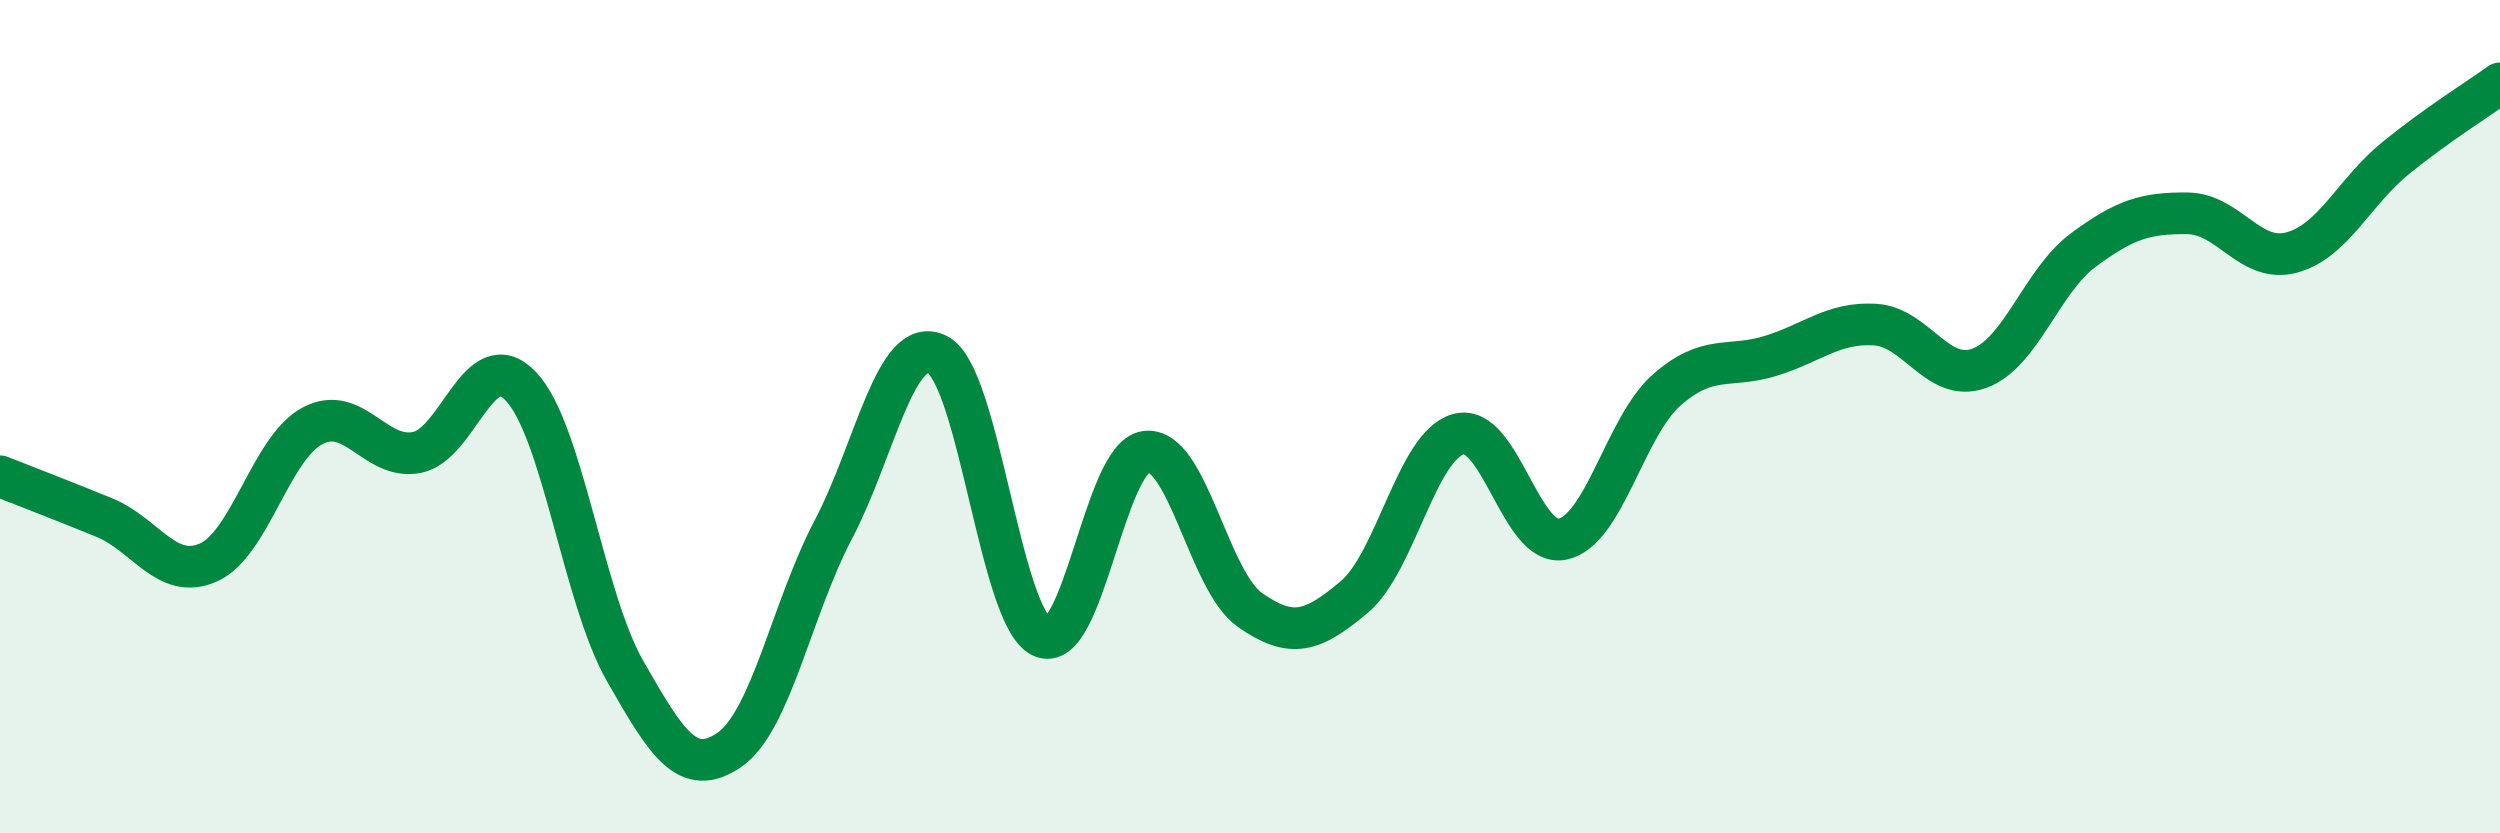
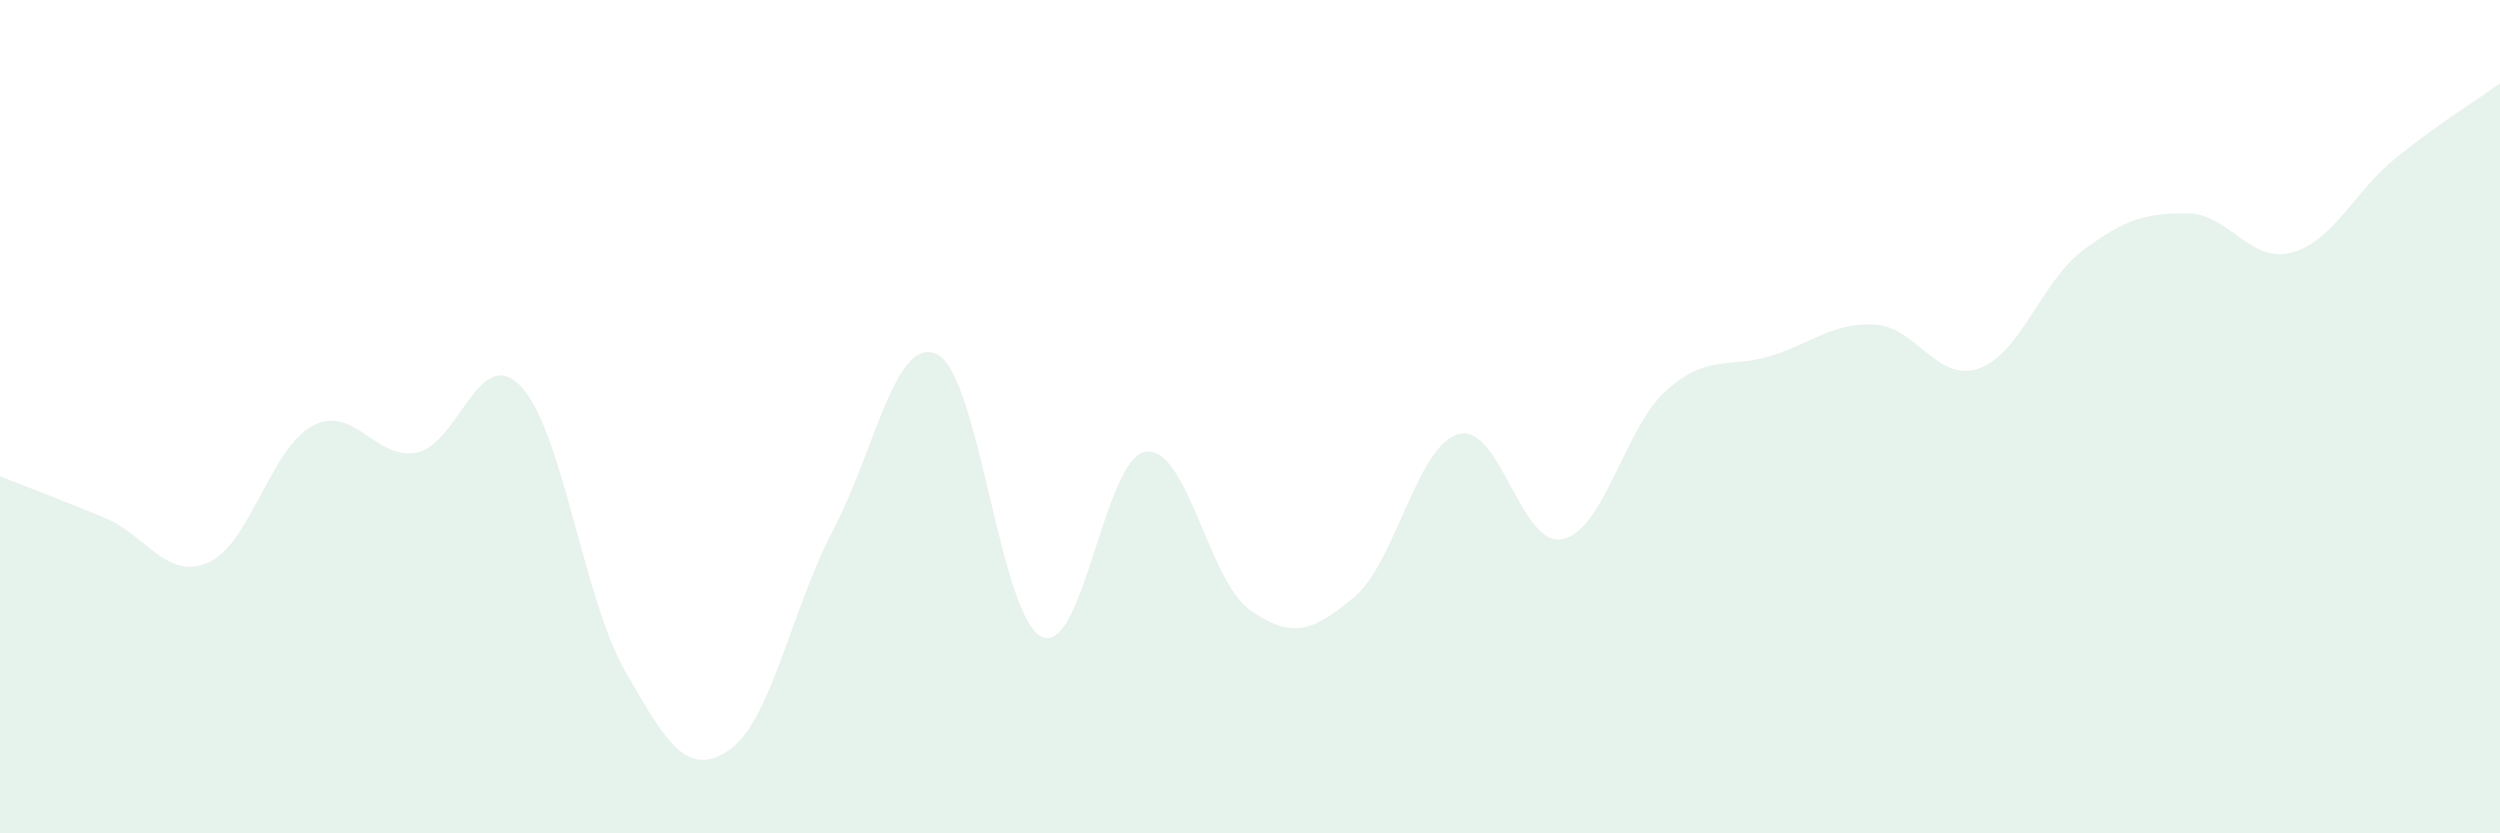
<svg xmlns="http://www.w3.org/2000/svg" width="60" height="20" viewBox="0 0 60 20">
  <path d="M 0,11.43 C 0.5,11.63 1.5,12.01 2.5,12.42 C 3.5,12.83 4,13.94 5,13.5 C 6,13.06 6.5,10.75 7.5,10.22 C 8.5,9.69 9,11.05 10,10.86 C 11,10.67 11.5,8.22 12.5,9.27 C 13.5,10.32 14,14.35 15,16.1 C 16,17.85 16.5,18.68 17.5,18 C 18.5,17.32 19,14.61 20,12.71 C 21,10.81 21.5,8 22.5,8.51 C 23.5,9.02 24,14.81 25,15.28 C 26,15.75 26.5,10.97 27.5,10.84 C 28.5,10.71 29,13.94 30,14.64 C 31,15.34 31.5,15.17 32.5,14.33 C 33.5,13.49 34,10.7 35,10.42 C 36,10.14 36.5,13.15 37.5,12.94 C 38.5,12.73 39,10.24 40,9.36 C 41,8.48 41.5,8.85 42.5,8.54 C 43.5,8.23 44,7.73 45,7.79 C 46,7.85 46.5,9.2 47.5,8.84 C 48.5,8.48 49,6.74 50,6 C 51,5.26 51.5,5.11 52.5,5.12 C 53.5,5.13 54,6.33 55,6.06 C 56,5.79 56.5,4.6 57.5,3.79 C 58.5,2.98 59.5,2.36 60,2L60 20L0 20Z" fill="#008740" opacity="0.1" stroke-linecap="round" stroke-linejoin="round" />
-   <path d="M 0,11.43 C 0.5,11.63 1.5,12.01 2.5,12.42 C 3.5,12.83 4,13.94 5,13.5 C 6,13.06 6.5,10.75 7.5,10.22 C 8.5,9.69 9,11.05 10,10.86 C 11,10.67 11.5,8.22 12.5,9.27 C 13.5,10.32 14,14.35 15,16.1 C 16,17.85 16.5,18.68 17.5,18 C 18.5,17.32 19,14.61 20,12.71 C 21,10.81 21.5,8 22.5,8.51 C 23.5,9.02 24,14.81 25,15.28 C 26,15.75 26.5,10.97 27.5,10.84 C 28.5,10.71 29,13.94 30,14.64 C 31,15.34 31.5,15.17 32.5,14.33 C 33.5,13.49 34,10.7 35,10.42 C 36,10.14 36.5,13.15 37.5,12.94 C 38.5,12.73 39,10.24 40,9.36 C 41,8.48 41.5,8.85 42.5,8.54 C 43.5,8.23 44,7.73 45,7.79 C 46,7.85 46.5,9.2 47.5,8.84 C 48.5,8.48 49,6.74 50,6 C 51,5.26 51.5,5.11 52.5,5.12 C 53.5,5.13 54,6.33 55,6.06 C 56,5.79 56.5,4.6 57.5,3.79 C 58.5,2.98 59.5,2.36 60,2" stroke="#008740" stroke-width="1" fill="none" stroke-linecap="round" stroke-linejoin="round" />
</svg>